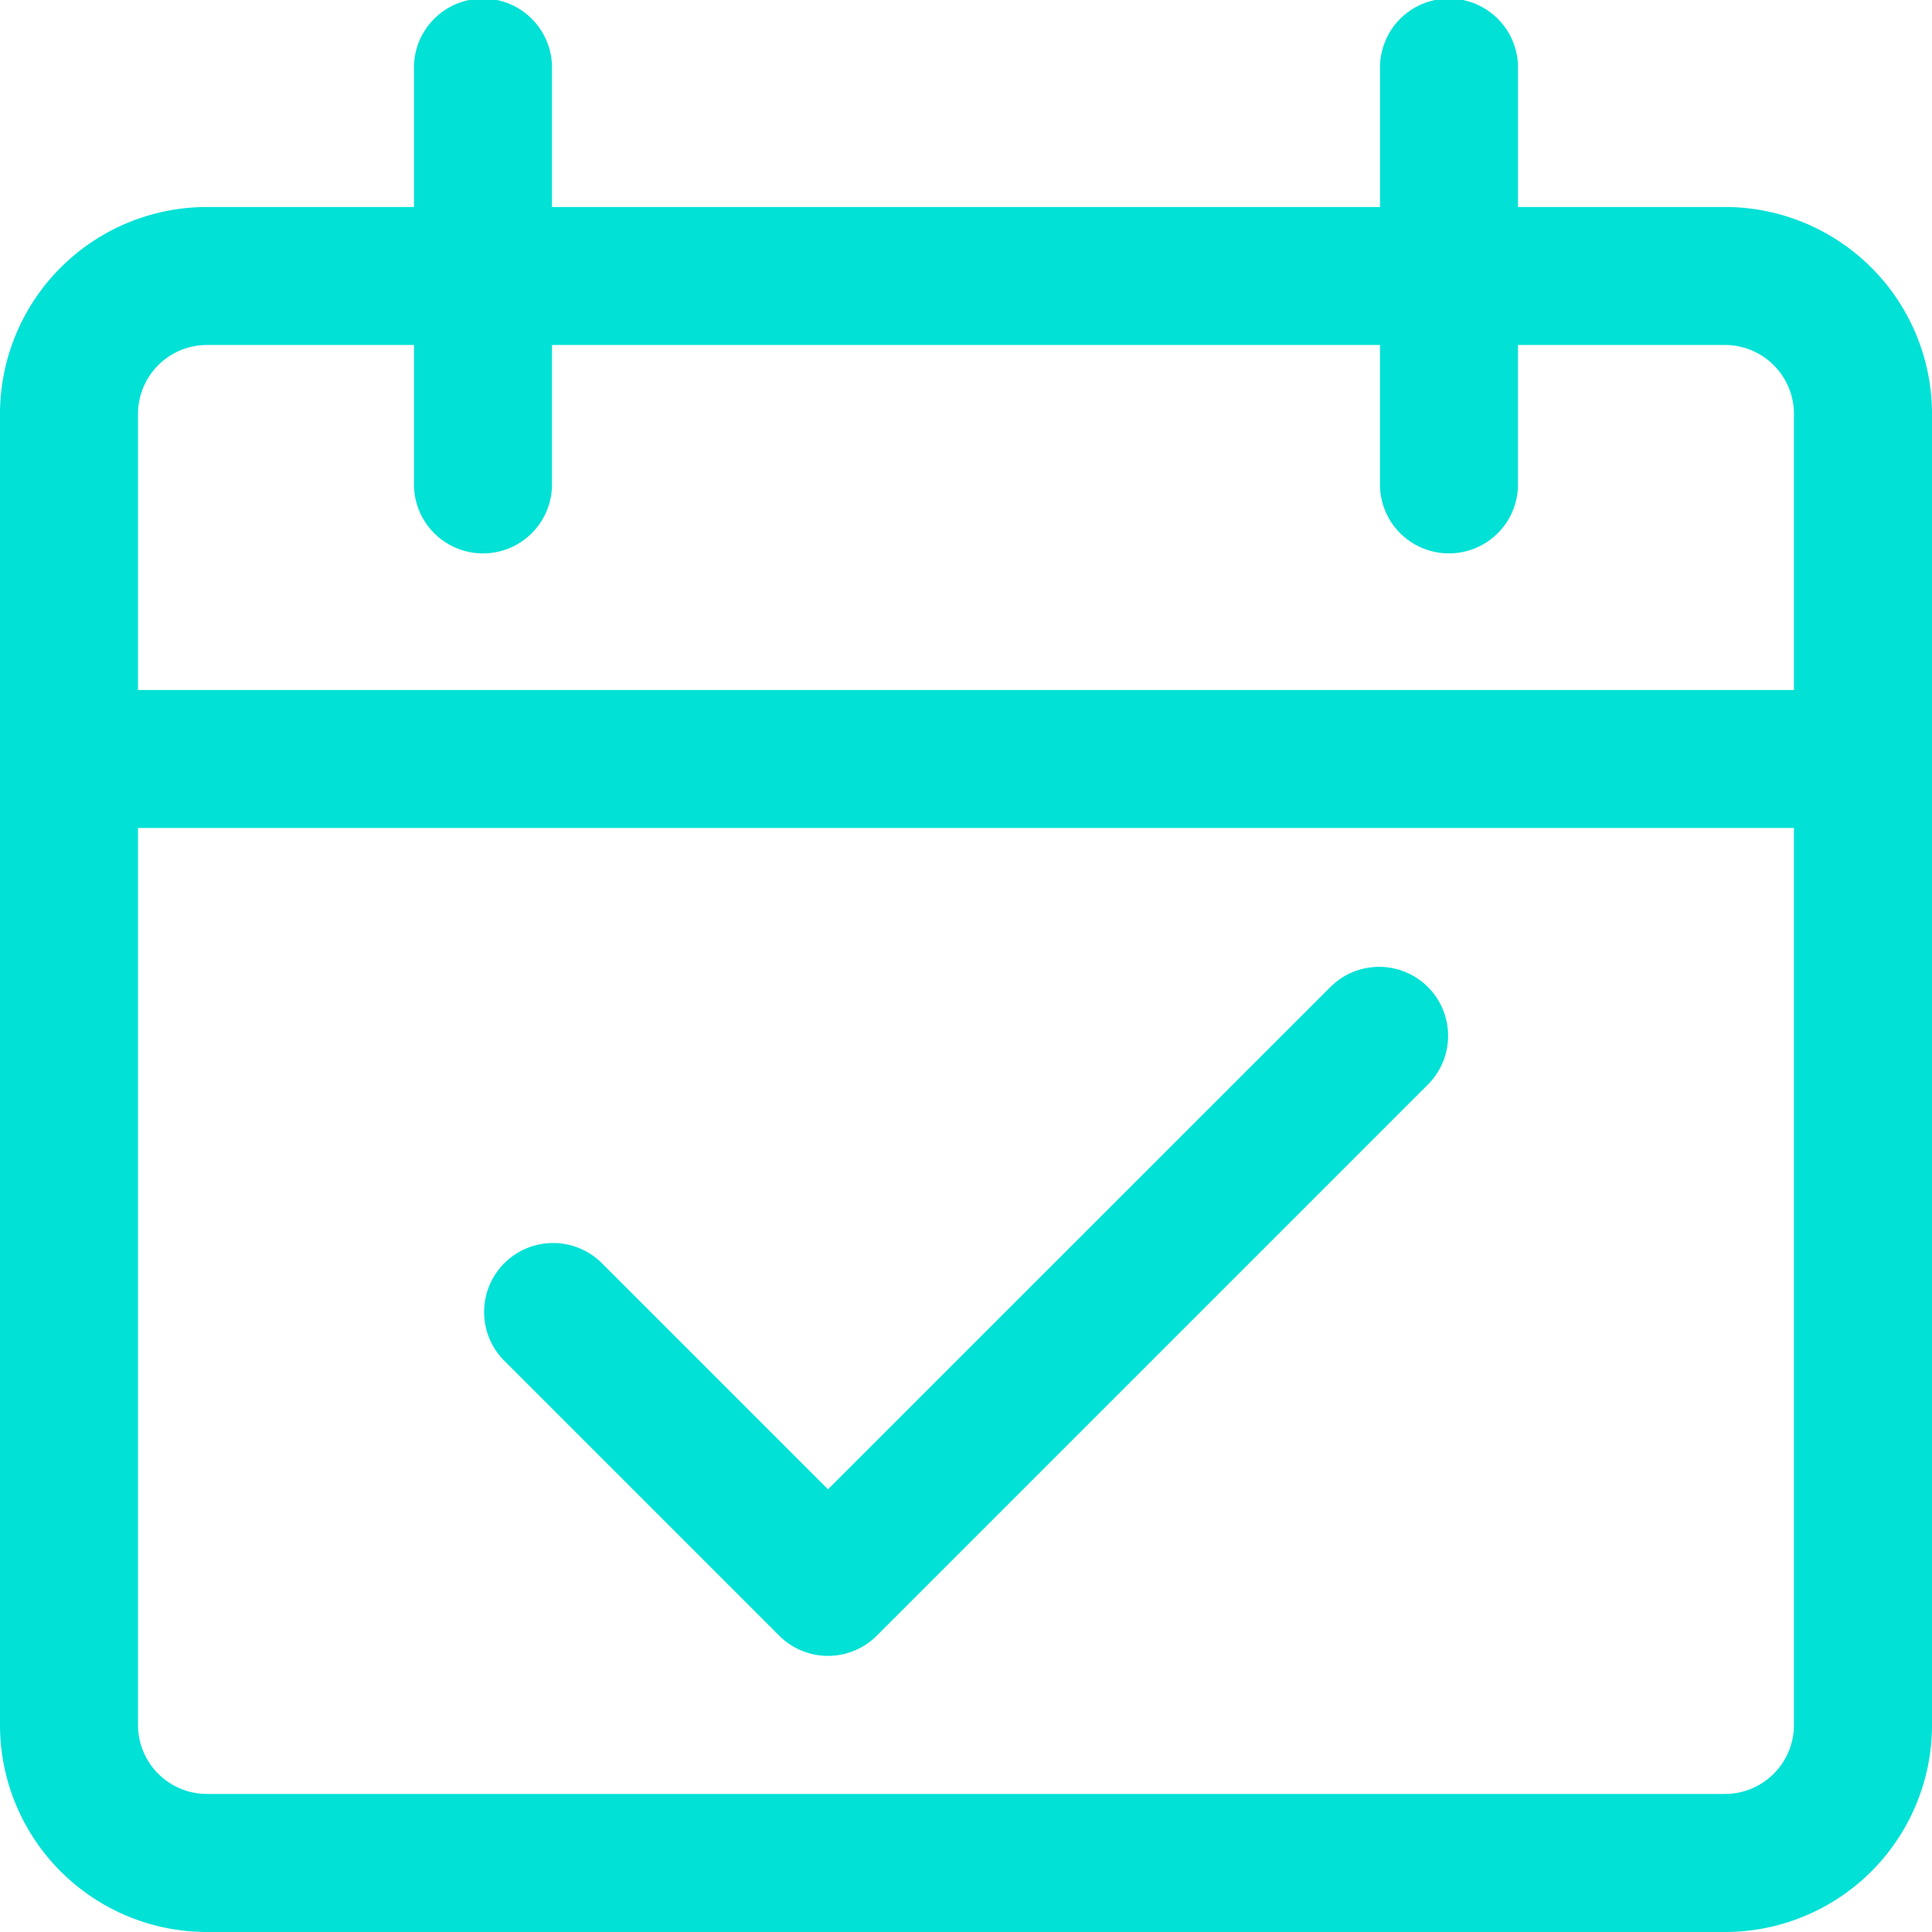
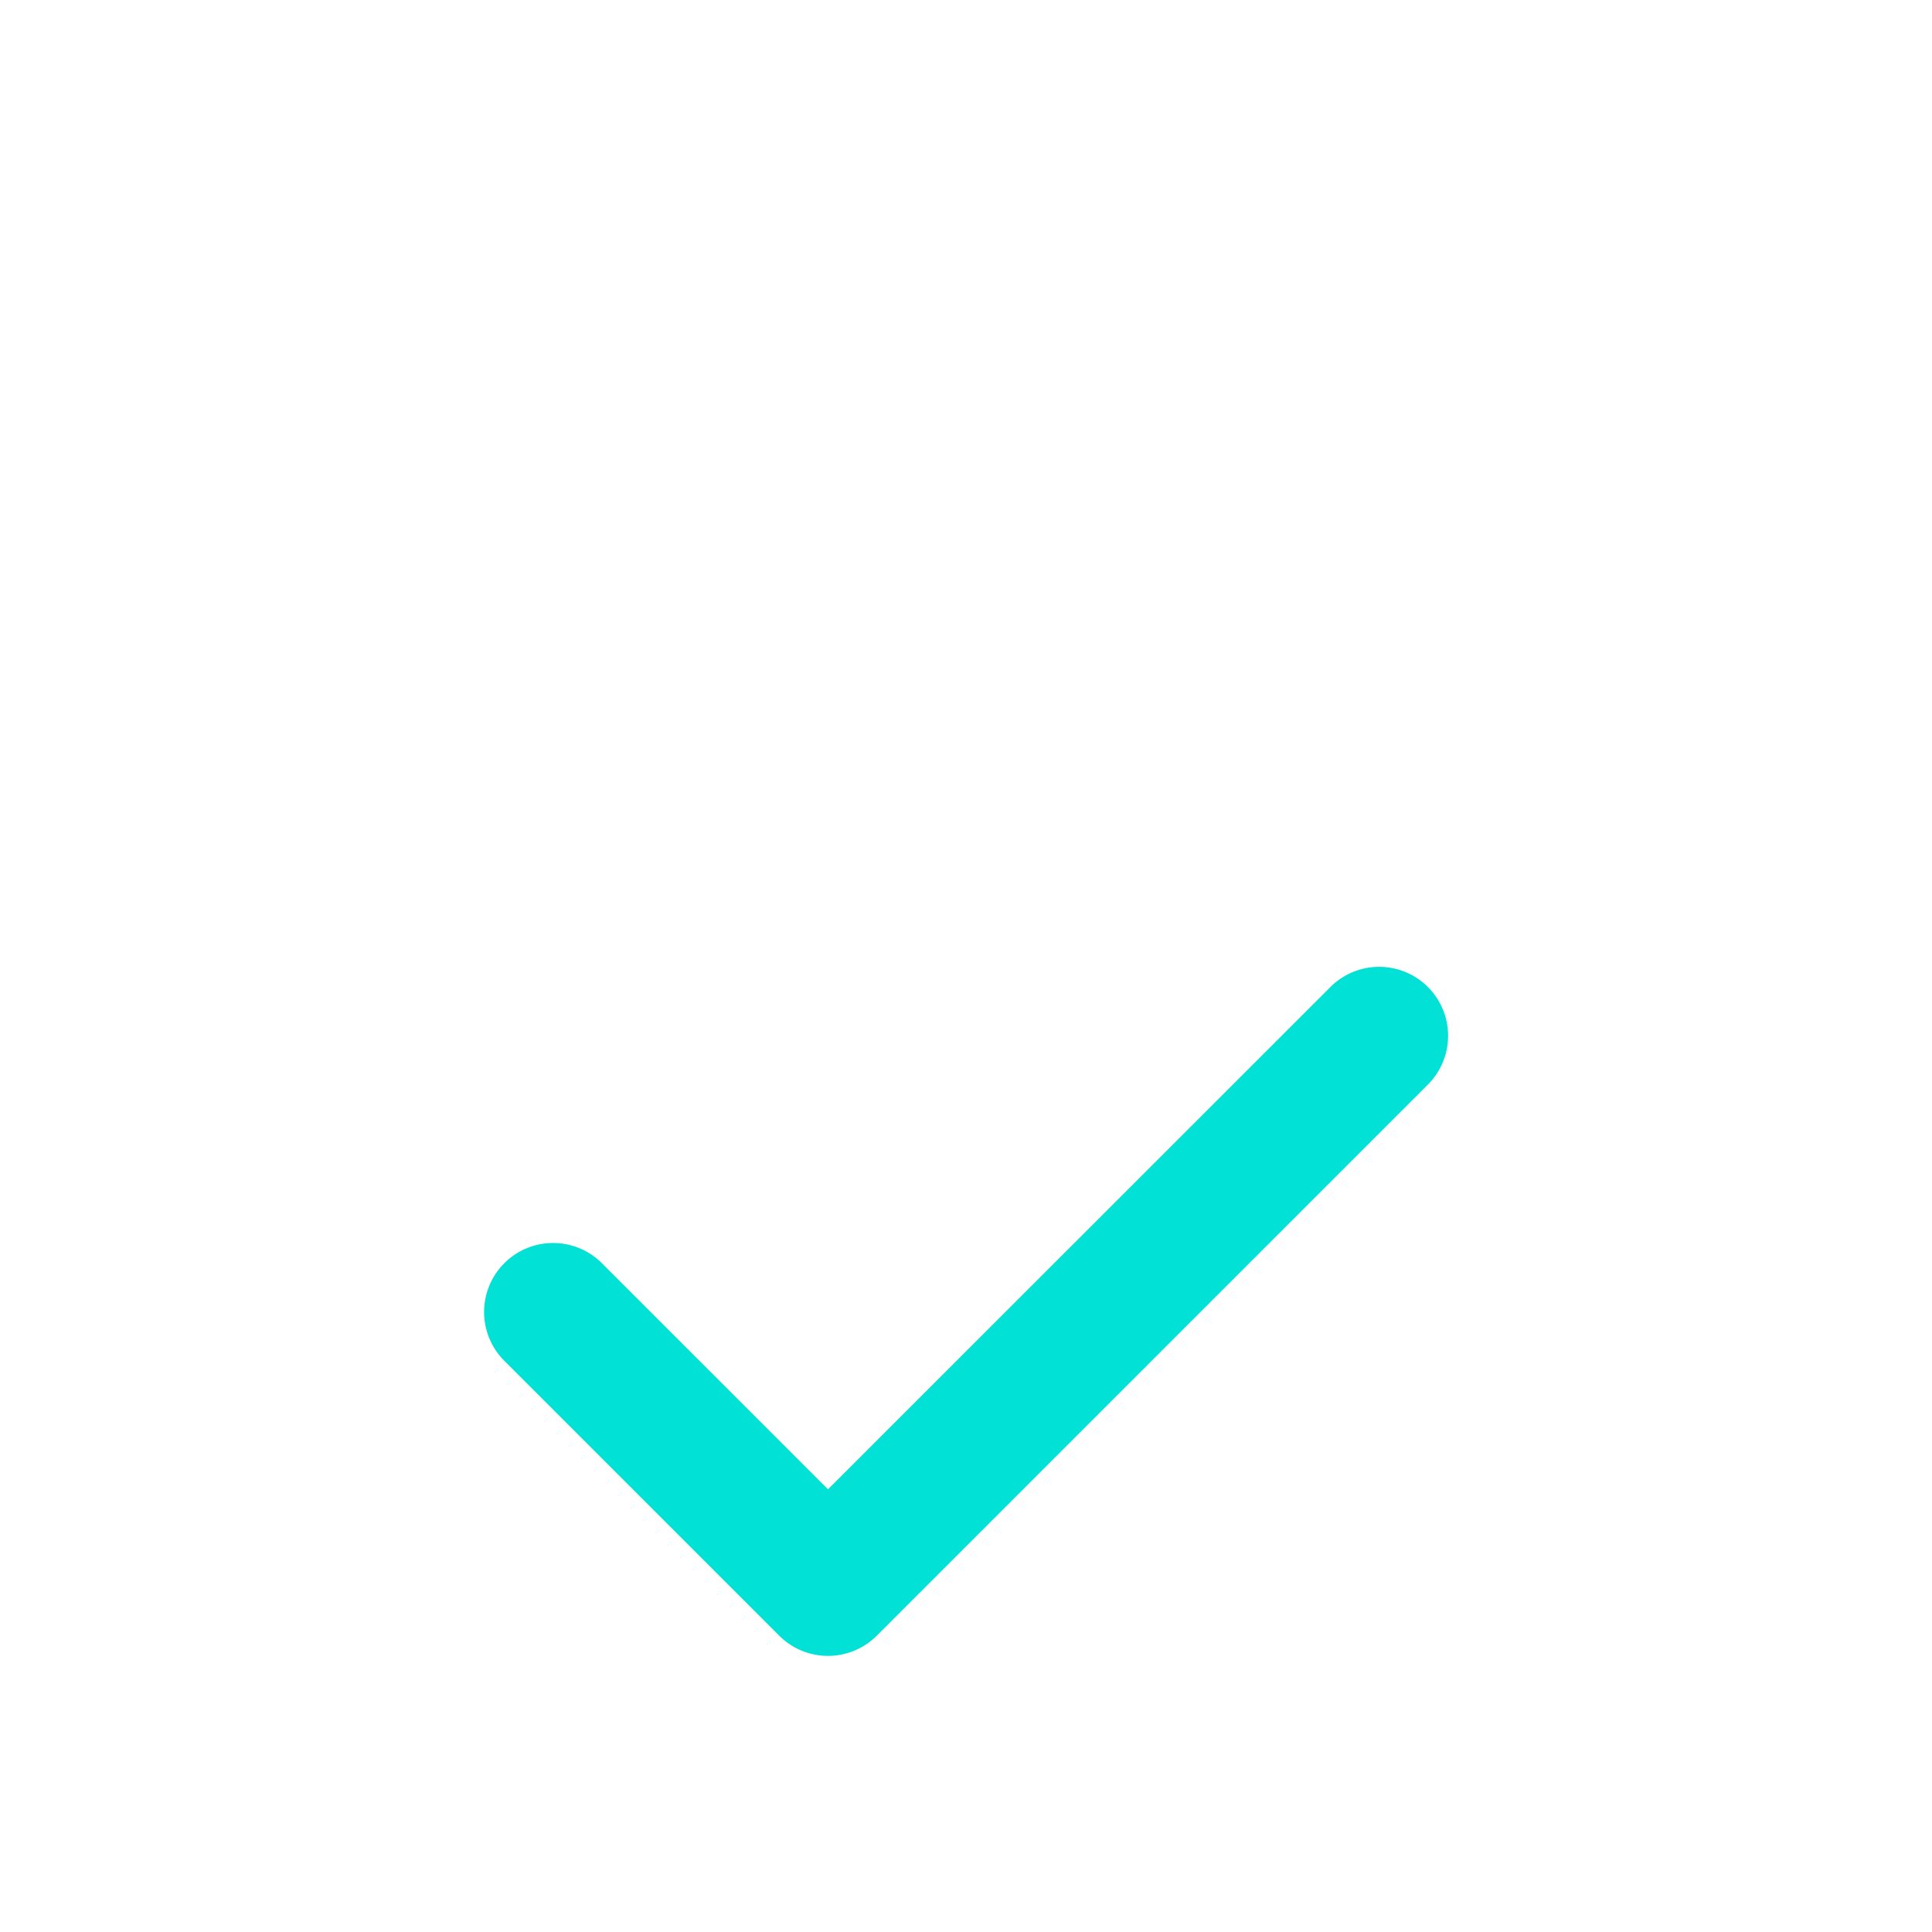
<svg xmlns="http://www.w3.org/2000/svg" id="date" width="66.771" height="66.771" viewBox="0 0 66.771 66.771">
  <g id="Groupe_366" data-name="Groupe 366">
    <g id="Groupe_365" data-name="Groupe 365">
-       <path id="Tracé_241" data-name="Tracé 241" d="M59.617,7.154H52.463V2.385a2.385,2.385,0,1,0-4.769,0V7.154H19.077V2.385a2.385,2.385,0,1,0-4.769,0V7.154H7.154A7.154,7.154,0,0,0,0,14.308V59.617a7.154,7.154,0,0,0,7.154,7.154H59.617a7.154,7.154,0,0,0,7.154-7.154V14.308A7.154,7.154,0,0,0,59.617,7.154ZM62,59.617A2.385,2.385,0,0,1,59.617,62H7.154a2.385,2.385,0,0,1-2.385-2.385v-31H62Zm0-35.77H4.769V14.308a2.385,2.385,0,0,1,2.385-2.385h7.154v4.769a2.385,2.385,0,1,0,4.769,0V11.923H47.693v4.769a2.385,2.385,0,1,0,4.769,0V11.923h7.154A2.385,2.385,0,0,1,62,14.308v9.539Z" fill="#01e1d6" />
-     </g>
+       </g>
  </g>
  <g id="Groupe_368" data-name="Groupe 368" transform="translate(16.722 33.415)">
    <g id="Groupe_367" data-name="Groupe 367">
      <path id="Tracé_242" data-name="Tracé 242" d="M152.275,239.812a2.384,2.384,0,0,0-3.313,0L131.57,257.2l-7.853-7.853a2.385,2.385,0,0,0-3.372,3.372l9.539,9.539a2.385,2.385,0,0,0,3.372,0l19.077-19.077A2.385,2.385,0,0,0,152.275,239.812Z" transform="translate(-119.676 -239.143)" fill="#01e1d6" />
    </g>
  </g>
</svg>